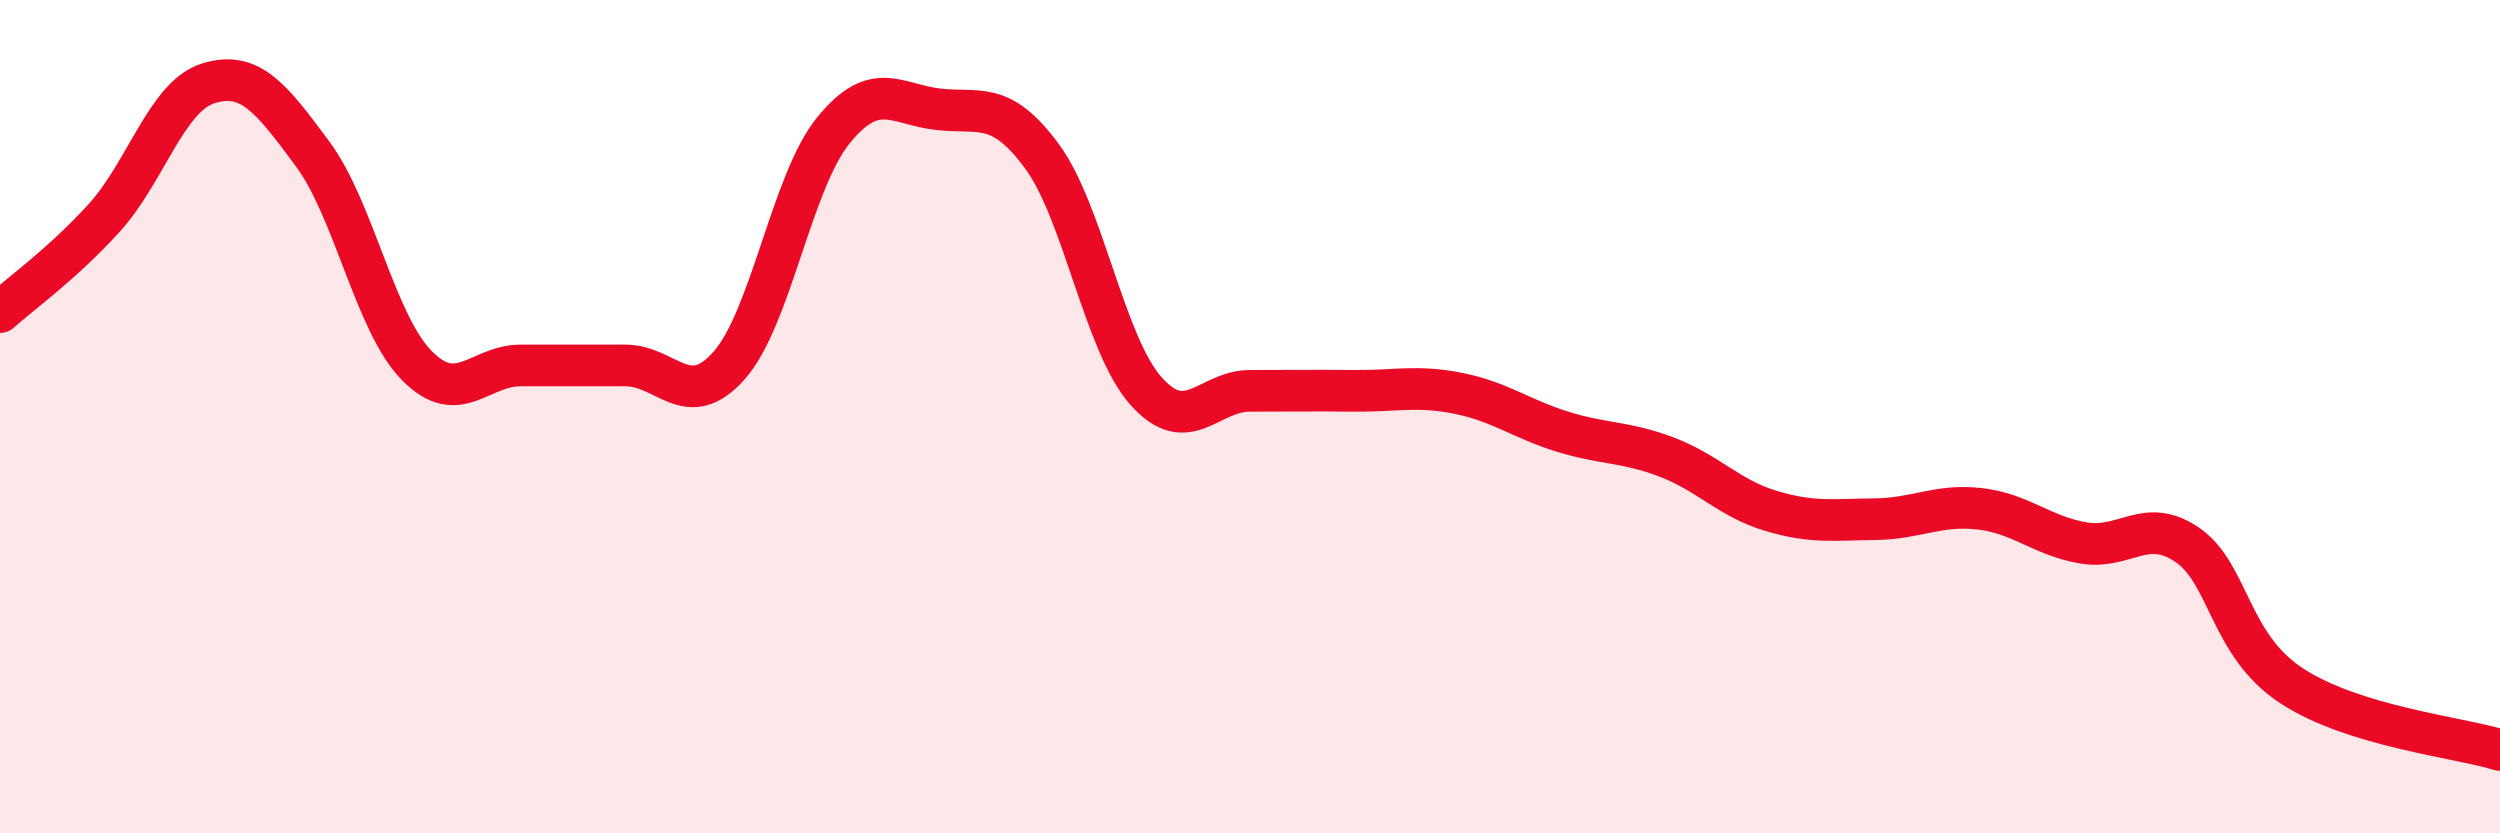
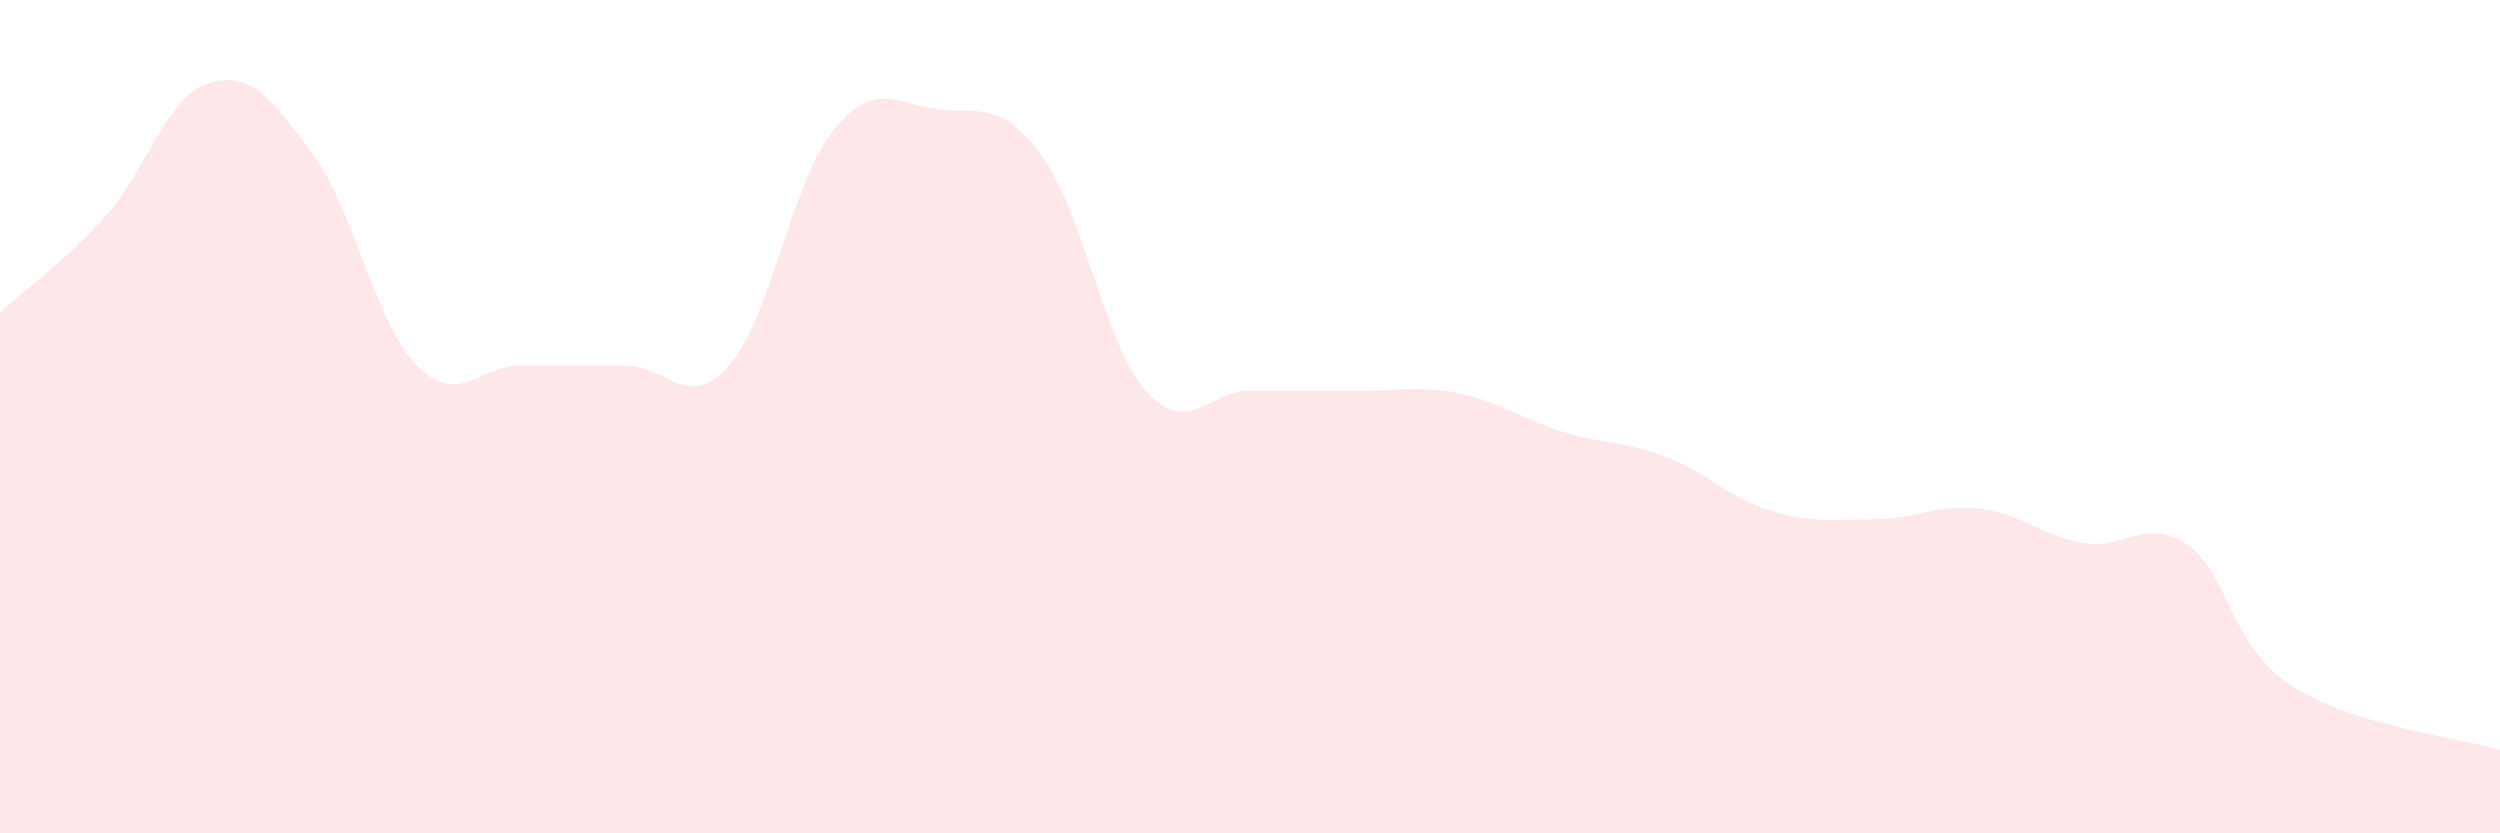
<svg xmlns="http://www.w3.org/2000/svg" width="60" height="20" viewBox="0 0 60 20">
  <path d="M 0,7.49 C 0.5,7.04 1.5,6.33 2.5,5.23 C 3.5,4.13 4,2.31 5,2 C 6,1.69 6.5,2.34 7.5,3.69 C 8.5,5.04 9,7.75 10,8.77 C 11,9.79 11.5,8.77 12.5,8.77 C 13.5,8.77 14,8.77 15,8.77 C 16,8.77 16.5,9.9 17.5,8.77 C 18.5,7.64 19,4.36 20,3.13 C 21,1.9 21.5,2.5 22.5,2.62 C 23.5,2.74 24,2.39 25,3.74 C 26,5.09 26.5,8.25 27.5,9.38 C 28.5,10.51 29,9.38 30,9.38 C 31,9.38 31.5,9.37 32.5,9.38 C 33.5,9.39 34,9.24 35,9.44 C 36,9.64 36.5,10.05 37.5,10.36 C 38.5,10.67 39,10.59 40,10.97 C 41,11.35 41.5,11.96 42.5,12.26 C 43.5,12.56 44,12.47 45,12.46 C 46,12.45 46.5,12.1 47.5,12.21 C 48.5,12.32 49,12.86 50,13.03 C 51,13.2 51.5,12.39 52.5,13.08 C 53.5,13.77 53.5,15.48 55,16.46 C 56.5,17.44 59,17.69 60,18L60 20L0 20Z" fill="#EB0A25" opacity="0.1" stroke-linecap="round" stroke-linejoin="round" />
-   <path d="M 0,7.49 C 0.5,7.04 1.5,6.33 2.5,5.23 C 3.5,4.13 4,2.31 5,2 C 6,1.69 6.5,2.34 7.5,3.69 C 8.5,5.04 9,7.75 10,8.77 C 11,9.79 11.5,8.77 12.5,8.77 C 13.5,8.77 14,8.77 15,8.77 C 16,8.77 16.5,9.9 17.5,8.77 C 18.5,7.64 19,4.36 20,3.13 C 21,1.9 21.5,2.5 22.5,2.62 C 23.5,2.74 24,2.39 25,3.74 C 26,5.09 26.5,8.25 27.5,9.38 C 28.5,10.51 29,9.38 30,9.38 C 31,9.38 31.5,9.37 32.5,9.38 C 33.5,9.39 34,9.24 35,9.44 C 36,9.64 36.5,10.05 37.5,10.36 C 38.5,10.67 39,10.59 40,10.97 C 41,11.35 41.5,11.96 42.5,12.26 C 43.5,12.56 44,12.47 45,12.46 C 46,12.45 46.5,12.1 47.5,12.21 C 48.5,12.32 49,12.86 50,13.03 C 51,13.2 51.5,12.39 52.5,13.08 C 53.5,13.77 53.5,15.48 55,16.46 C 56.5,17.44 59,17.69 60,18" stroke="#EB0A25" stroke-width="1" fill="none" stroke-linecap="round" stroke-linejoin="round" />
</svg>